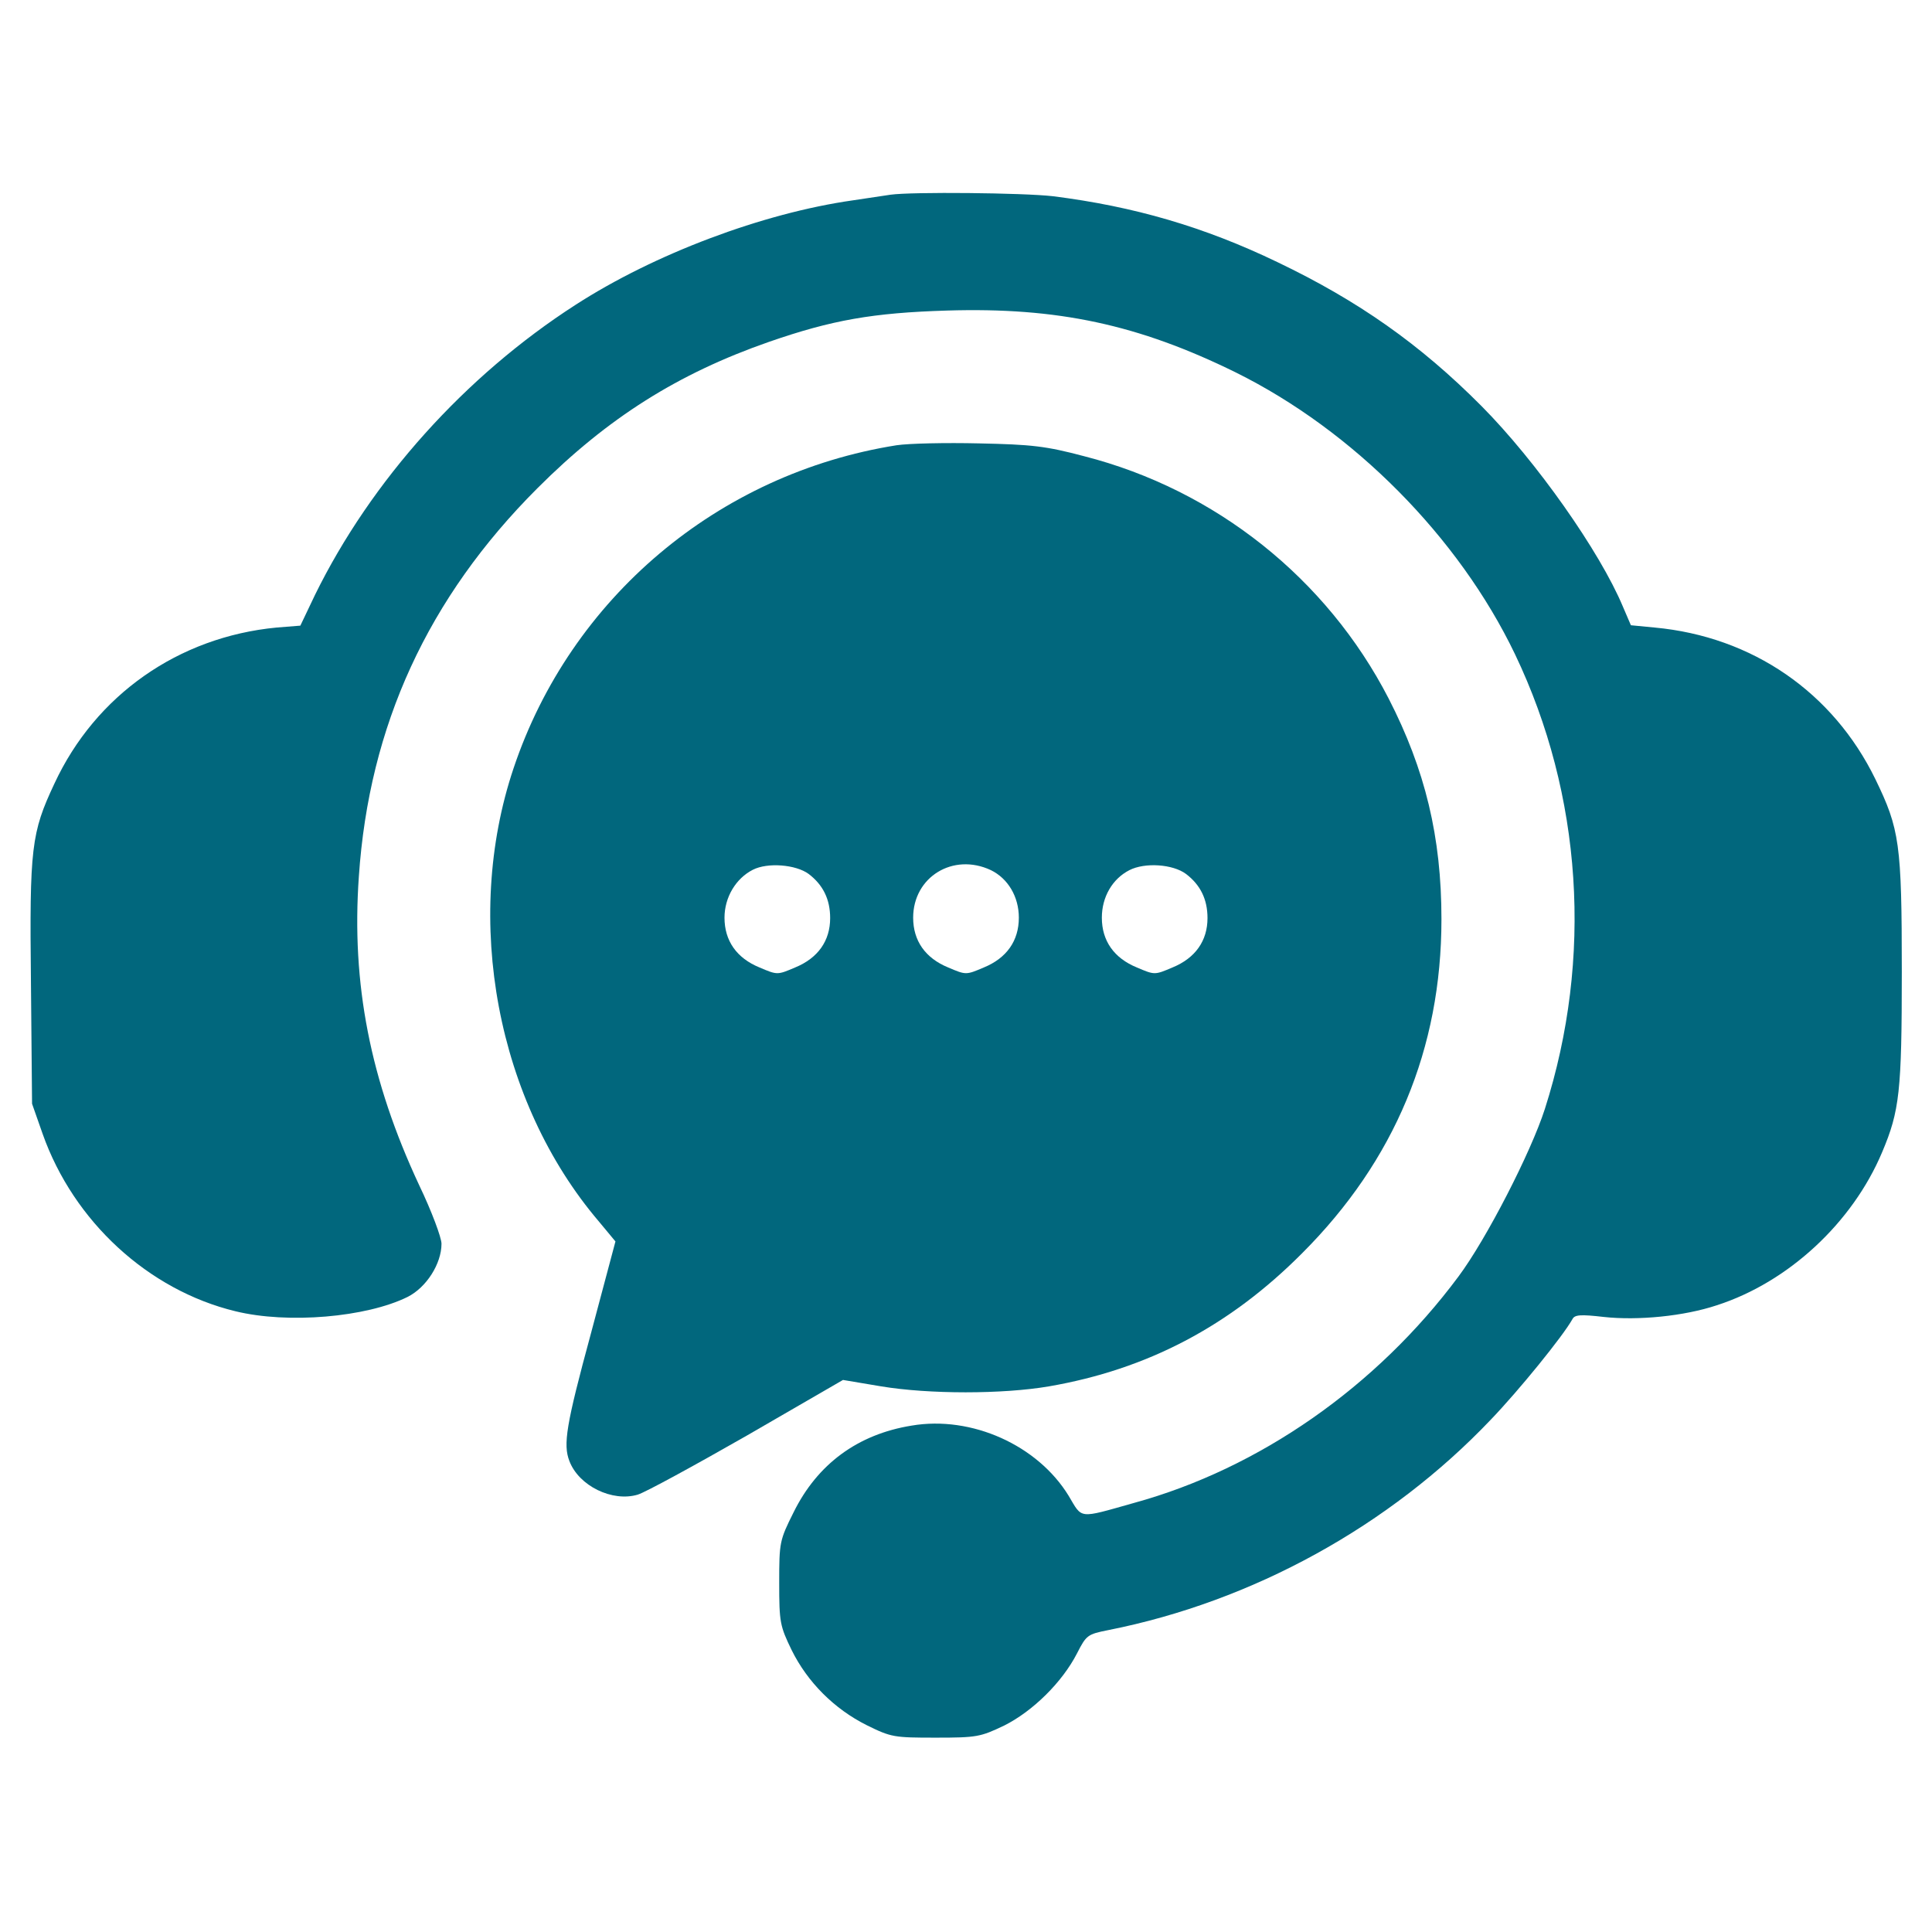
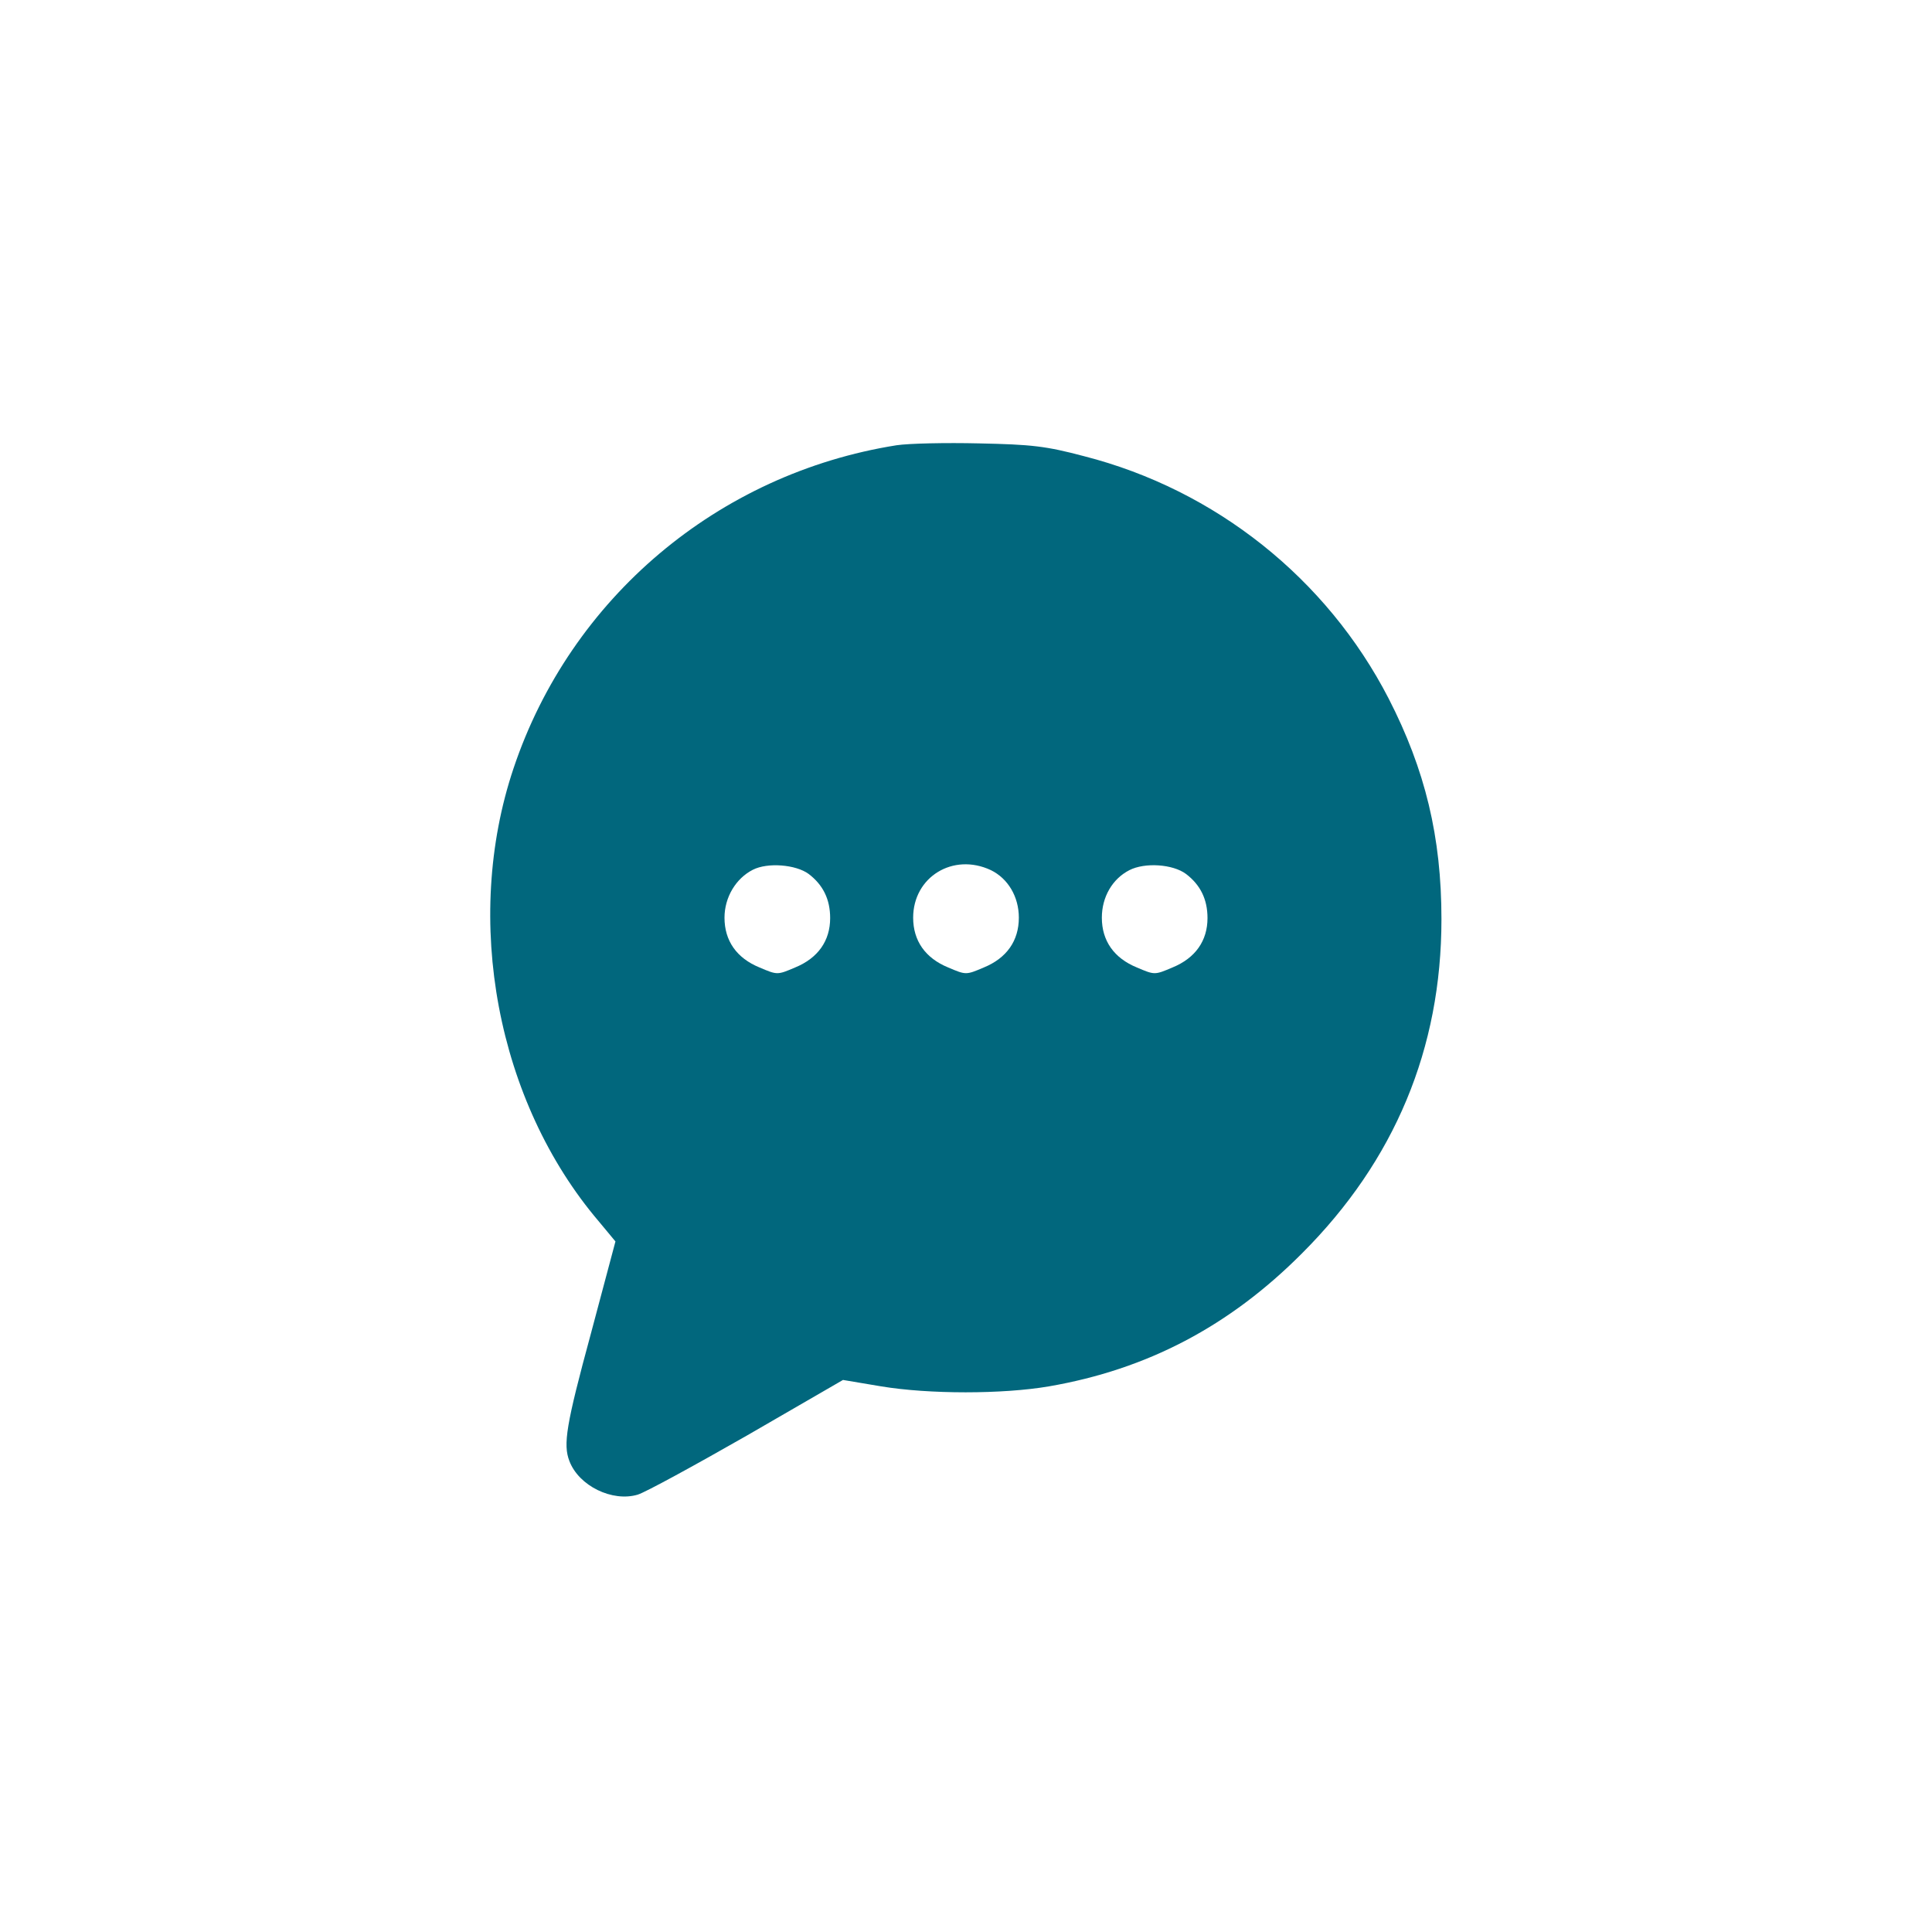
<svg xmlns="http://www.w3.org/2000/svg" width="54" height="54" viewBox="0 0 54 54" fill="none">
-   <path d="M24.891 5.442C24.743 5.463 24.268 5.537 23.836 5.6C21.315 5.959 18.288 7.098 16.084 8.522C13.004 10.505 10.378 13.426 8.807 16.622L8.395 17.487L7.731 17.54C4.989 17.803 2.668 19.427 1.519 21.906C0.875 23.277 0.823 23.688 0.865 27.464L0.896 30.85L1.192 31.693C2.057 34.14 4.145 36.06 6.581 36.65C8.047 37.009 10.241 36.819 11.391 36.25C11.918 35.986 12.34 35.322 12.34 34.763C12.34 34.594 12.066 33.855 11.717 33.128C10.347 30.196 9.819 27.496 10.03 24.5C10.315 20.282 11.96 16.706 15.019 13.648C16.991 11.675 18.953 10.441 21.494 9.555C23.256 8.944 24.395 8.743 26.473 8.68C29.552 8.585 31.82 9.07 34.541 10.41C37.821 12.034 40.774 15.008 42.346 18.288C44.223 22.212 44.529 26.779 43.179 30.997C42.789 32.21 41.544 34.636 40.764 35.68C38.475 38.76 35.195 41.048 31.693 42.008C30.122 42.451 30.259 42.462 29.869 41.808C29.004 40.395 27.158 39.561 25.481 39.846C23.973 40.089 22.845 40.922 22.18 42.272C21.79 43.052 21.779 43.105 21.779 44.244C21.779 45.341 21.8 45.447 22.127 46.121C22.57 47.018 23.319 47.767 24.226 48.22C24.912 48.558 24.985 48.568 26.156 48.568C27.306 48.568 27.401 48.547 28.065 48.231C28.867 47.83 29.689 47.018 30.101 46.216C30.364 45.7 30.396 45.678 30.976 45.562C35.016 44.761 38.844 42.652 41.671 39.677C42.451 38.865 43.685 37.346 43.949 36.872C44.012 36.745 44.181 36.735 44.824 36.809C45.784 36.914 47.071 36.788 47.988 36.482C49.982 35.838 51.775 34.182 52.608 32.2C53.093 31.05 53.156 30.512 53.156 27.158C53.156 23.572 53.093 23.172 52.418 21.779C51.237 19.354 48.98 17.793 46.248 17.54L45.584 17.476L45.362 16.959C44.719 15.419 42.936 12.888 41.407 11.348C39.688 9.619 37.958 8.406 35.712 7.33C33.655 6.339 31.693 5.769 29.426 5.484C28.603 5.389 25.492 5.358 24.891 5.442Z" fill="#01677D" />
  <path d="M25.059 12.445C20.071 13.236 15.947 16.717 14.354 21.474C12.93 25.713 13.89 30.797 16.738 34.14L17.202 34.699L16.516 37.273C15.82 39.836 15.736 40.373 15.915 40.837C16.179 41.534 17.117 41.987 17.824 41.776C18.035 41.713 19.406 40.964 20.883 40.12L23.562 38.57L24.627 38.749C25.966 38.971 28.023 38.971 29.32 38.749C32.062 38.275 34.362 37.072 36.397 35.026C38.981 32.442 40.289 29.31 40.289 25.692C40.289 23.393 39.836 21.516 38.812 19.522C37.083 16.168 33.971 13.69 30.301 12.751C29.225 12.466 28.835 12.424 27.369 12.393C26.441 12.371 25.407 12.393 25.059 12.445ZM22.602 24.427C23.003 24.732 23.203 25.133 23.203 25.661C23.203 26.293 22.866 26.779 22.222 27.042C21.727 27.253 21.727 27.253 21.231 27.042C20.587 26.779 20.25 26.293 20.25 25.65C20.25 25.081 20.566 24.553 21.041 24.311C21.452 24.1 22.243 24.163 22.602 24.427ZM27.696 24.321C28.171 24.553 28.477 25.059 28.477 25.65C28.477 26.293 28.139 26.779 27.496 27.042C27 27.253 27 27.253 26.504 27.042C25.861 26.779 25.523 26.293 25.523 25.65C25.523 24.511 26.641 23.825 27.696 24.321ZM33.149 24.427C33.55 24.732 33.75 25.133 33.75 25.661C33.75 26.293 33.413 26.779 32.769 27.042C32.273 27.253 32.273 27.253 31.778 27.042C31.134 26.779 30.797 26.293 30.797 25.65C30.797 25.07 31.092 24.564 31.567 24.321C31.999 24.1 32.78 24.152 33.149 24.427Z" fill="#01677D" />
</svg>